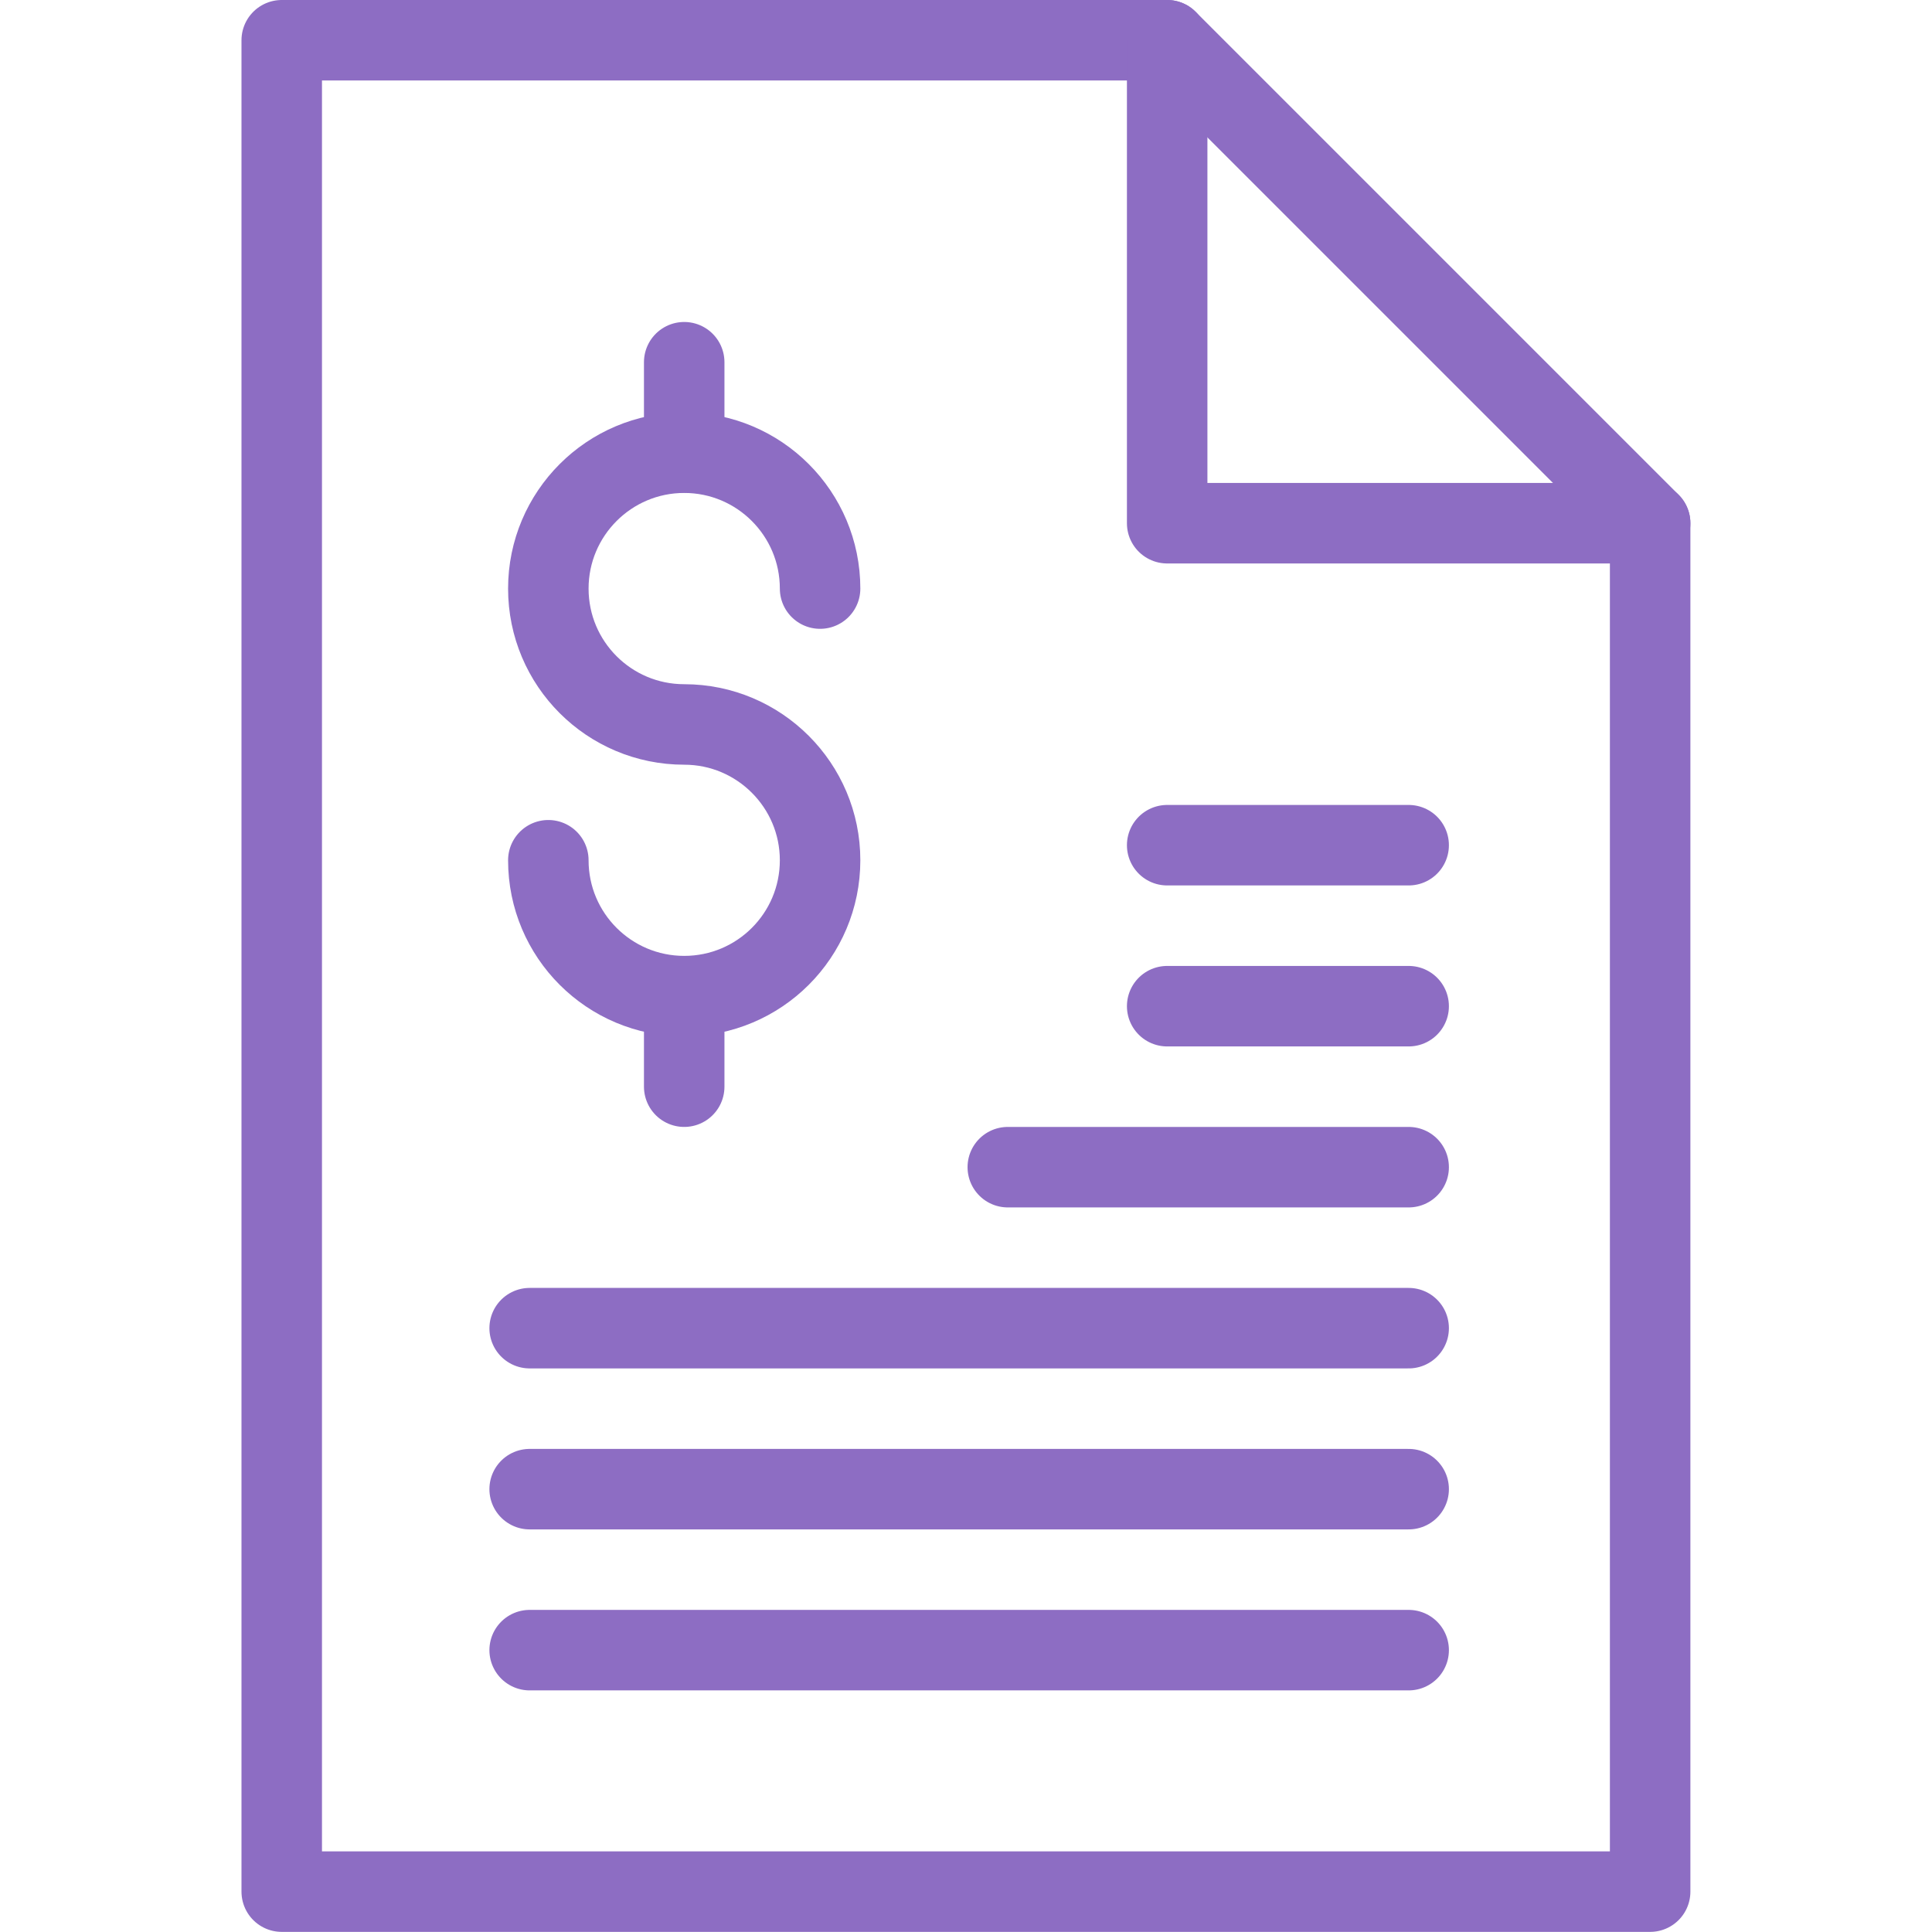
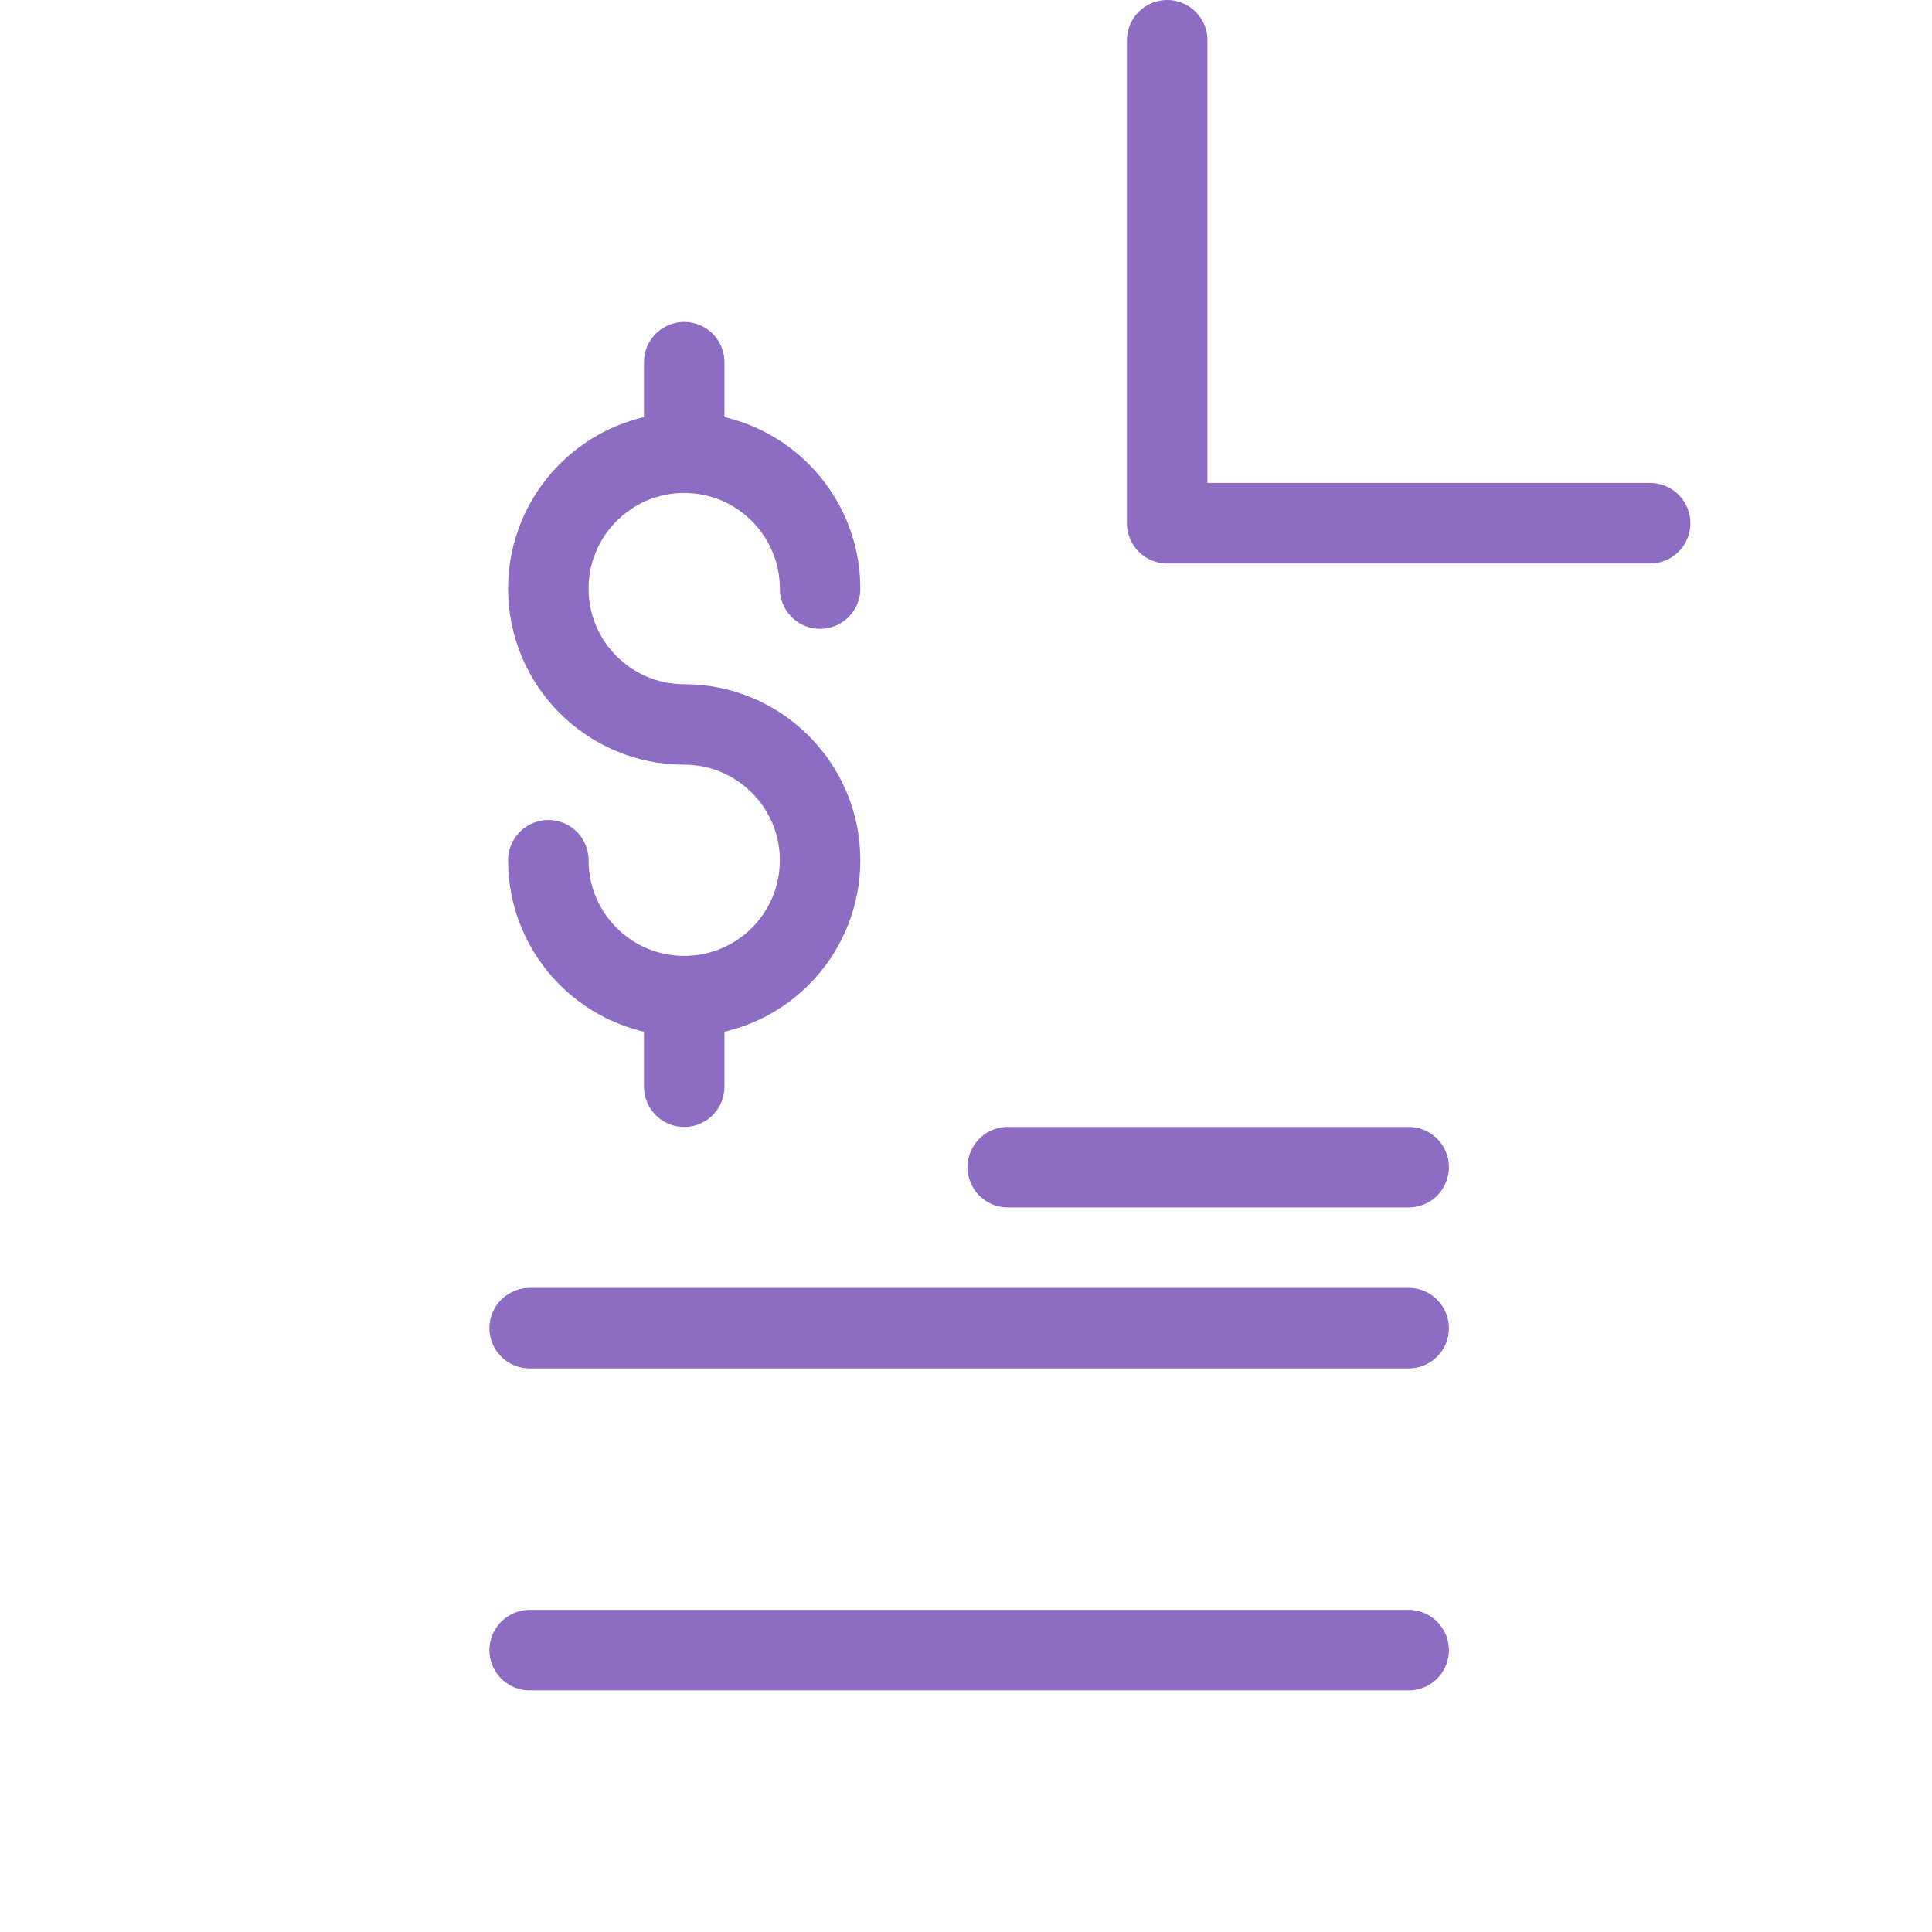
<svg xmlns="http://www.w3.org/2000/svg" width="128" height="128" version="1.1" viewBox="0 0 128 128">
  <g transform="scale(5.333)">
    <path fill="none" stroke="#8D6DC3" stroke-linecap="round" stroke-linejoin="round" stroke-width="1" d="M6.812,10.687c0,0.933 0.756,1.688 1.688,1.688c0.932,0 1.688,-0.754 1.688,-1.688c0,-0.93 -0.756,-1.687 -1.688,-1.687c-0.932,0 -1.688,-0.755 -1.688,-1.688c0,-0.931 0.756,-1.688 1.688,-1.688c0.932,0 1.688,0.757 1.688,1.688" />
    <path fill="none" stroke="#8D6DC3" stroke-linecap="round" stroke-linejoin="round" stroke-width="1" d="M8.5,12.38v1.12" />
    <path fill="none" stroke="#8D6DC3" stroke-linecap="round" stroke-linejoin="round" stroke-width="1" d="M8.5,4.5v1.12" />
-     <path fill="none" stroke="#8D6DC3" stroke-linecap="round" stroke-linejoin="round" stroke-width="1" d="M20.5,23.5h-17v-23h11l6,6Z" />
    <path fill="none" stroke="#8D6DC3" stroke-linecap="round" stroke-linejoin="round" stroke-width="1" d="M14.5,0.5v6h6" />
    <path fill="none" stroke="#8D6DC3" stroke-linecap="round" stroke-linejoin="round" stroke-width="1" d="M6.58,16.5h10.92" />
    <path fill="none" stroke="#8D6DC3" stroke-linecap="round" stroke-linejoin="round" stroke-width="1" d="M12.52,14.5h4.98" />
-     <path fill="none" stroke="#8D6DC3" stroke-linecap="round" stroke-linejoin="round" stroke-width="1" d="M14.5,12.5h3" />
-     <path fill="none" stroke="#8D6DC3" stroke-linecap="round" stroke-linejoin="round" stroke-width="1" d="M14.5,10.5h3" />
-     <path fill="none" stroke="#8D6DC3" stroke-linecap="round" stroke-linejoin="round" stroke-width="1" d="M6.58,18.5h10.92" />
    <path fill="none" stroke="#8D6DC3" stroke-linecap="round" stroke-linejoin="round" stroke-width="1" d="M6.58,20.5h10.92" />
-     <path fill="none" d="M0,0h24v24h-24Z" />
  </g>
</svg>